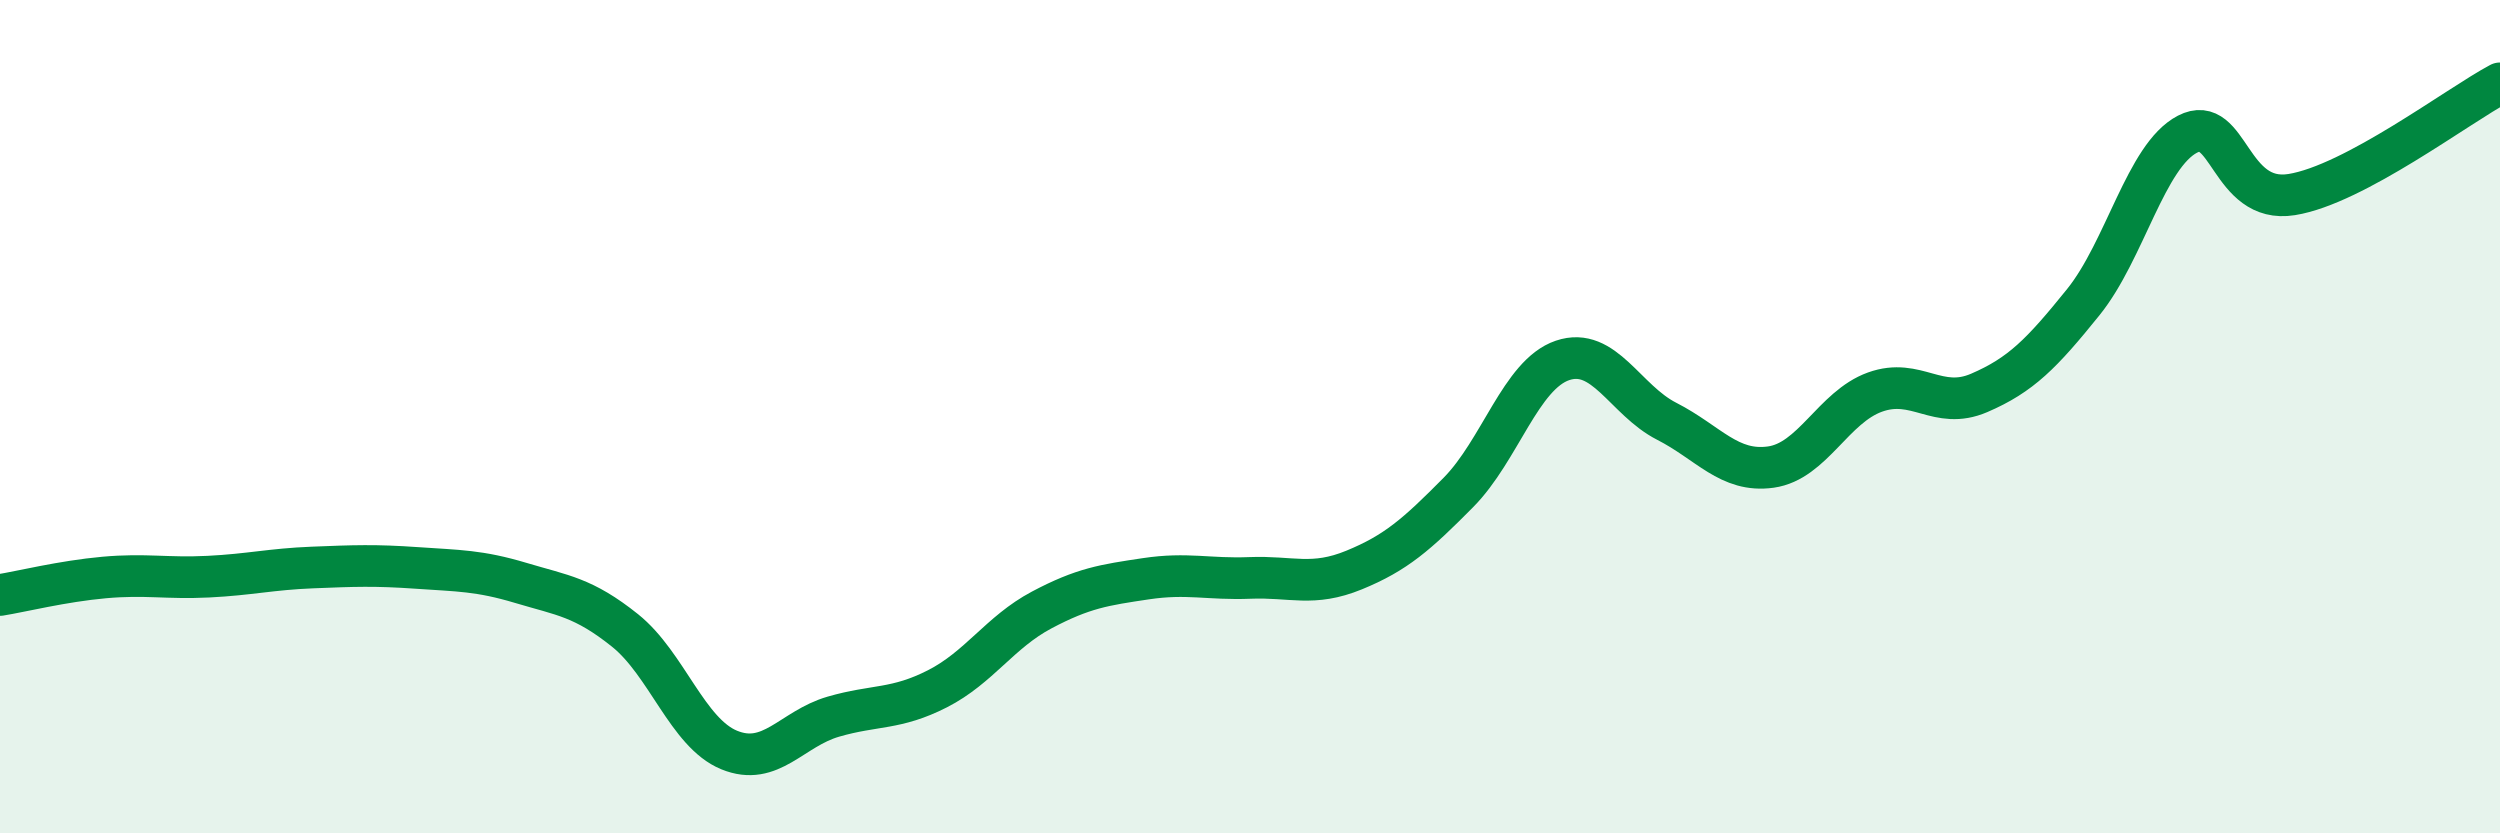
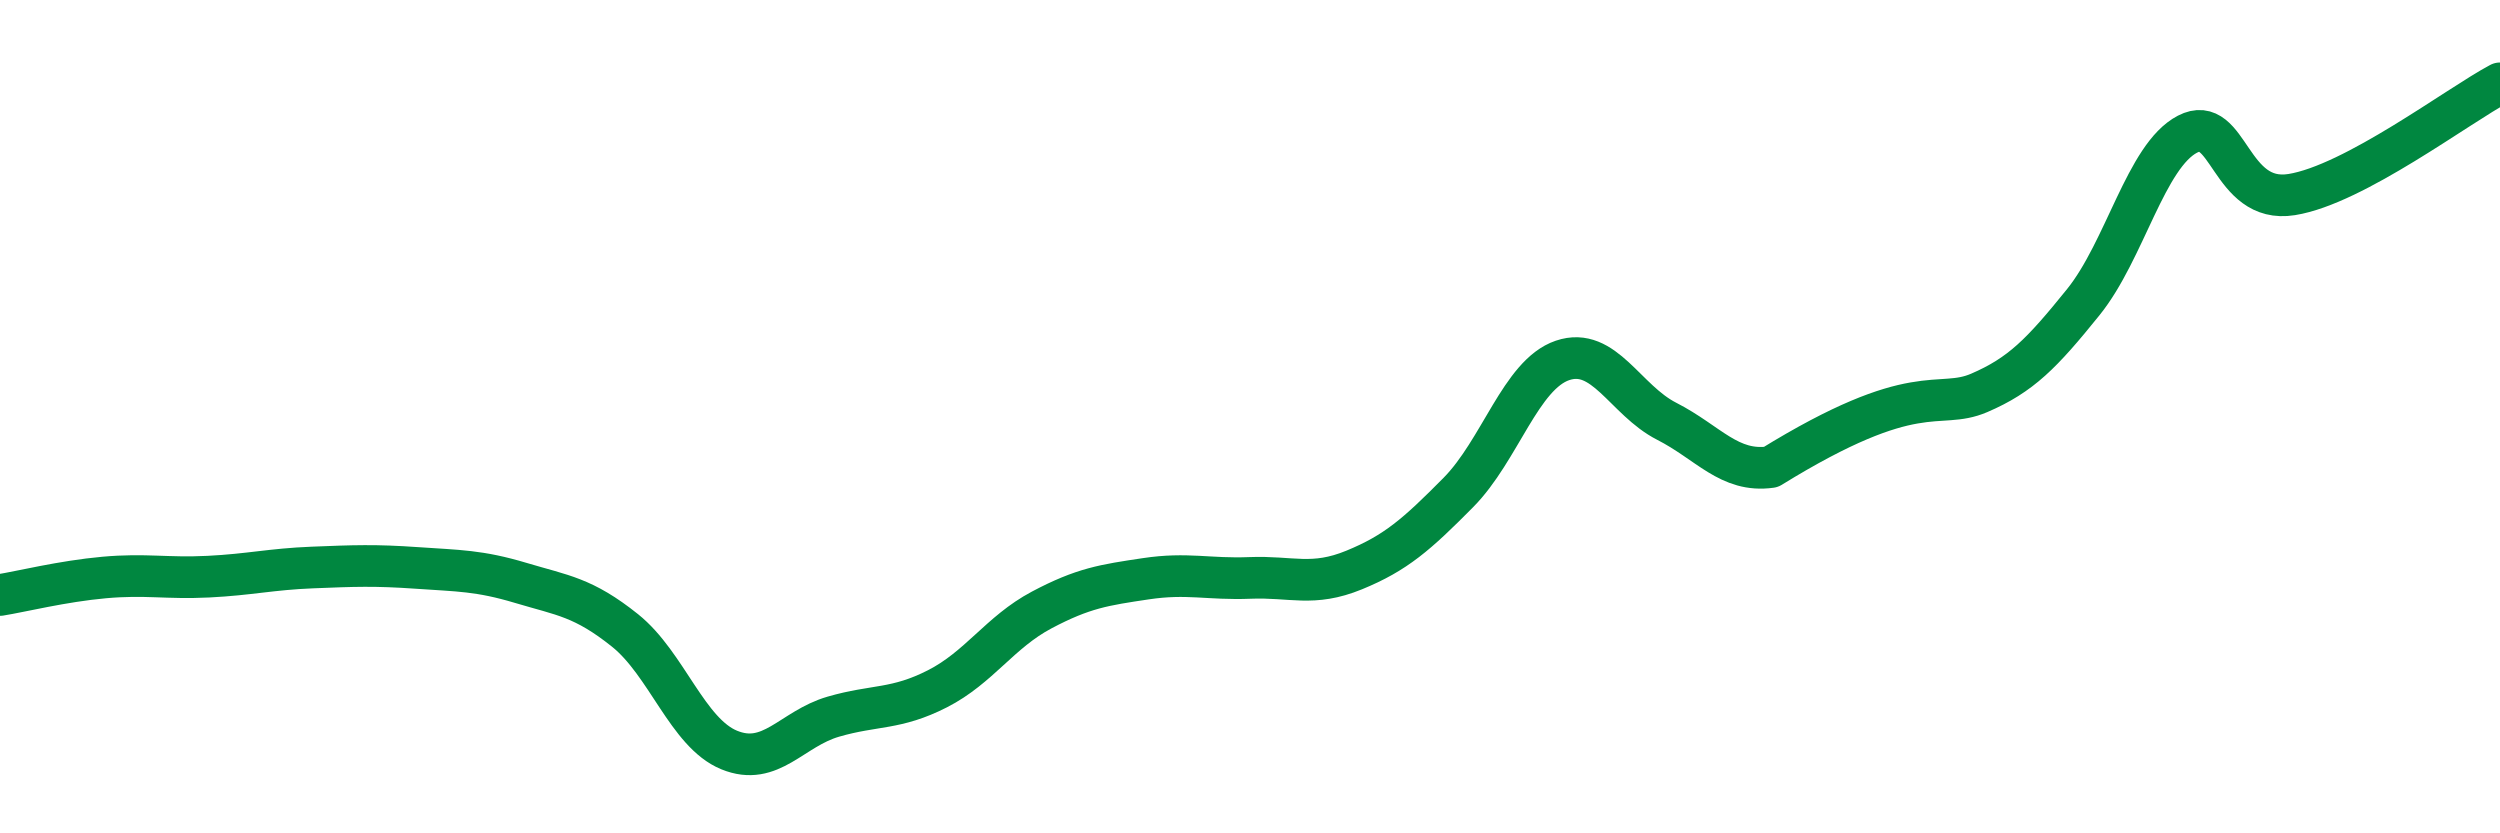
<svg xmlns="http://www.w3.org/2000/svg" width="60" height="20" viewBox="0 0 60 20">
-   <path d="M 0,14.28 C 0.5,14.2 1.5,13.95 2.5,13.86 C 3.5,13.77 4,13.89 5,13.84 C 6,13.79 6.5,13.66 7.5,13.62 C 8.5,13.58 9,13.56 10,13.63 C 11,13.7 11.5,13.69 12.5,13.99 C 13.5,14.29 14,14.33 15,15.13 C 16,15.93 16.5,17.59 17.5,18 C 18.5,18.41 19,17.49 20,17.2 C 21,16.91 21.5,17.04 22.5,16.53 C 23.5,16.02 24,15.17 25,14.64 C 26,14.11 26.5,14.04 27.5,13.89 C 28.5,13.74 29,13.91 30,13.87 C 31,13.83 31.5,14.09 32.5,13.68 C 33.5,13.27 34,12.83 35,11.82 C 36,10.81 36.5,8.99 37.5,8.65 C 38.5,8.31 39,9.6 40,10.11 C 41,10.62 41.5,11.35 42.5,11.21 C 43.5,11.07 44,9.77 45,9.41 C 46,9.05 46.5,9.86 47.5,9.43 C 48.5,9 49,8.49 50,7.25 C 51,6.01 51.5,3.74 52.5,3.22 C 53.5,2.7 53.5,4.91 55,4.67 C 56.5,4.43 59,2.53 60,2L60 20L0 20Z" fill="#008740" opacity="0.1" stroke-linecap="round" stroke-linejoin="round" />
-   <path d="M 0,14.28 C 0.5,14.2 1.5,13.95 2.5,13.86 C 3.5,13.77 4,13.89 5,13.84 C 6,13.79 6.5,13.66 7.5,13.62 C 8.5,13.58 9,13.56 10,13.63 C 11,13.7 11.5,13.69 12.5,13.99 C 13.5,14.29 14,14.33 15,15.13 C 16,15.93 16.5,17.59 17.5,18 C 18.5,18.41 19,17.49 20,17.2 C 21,16.91 21.5,17.04 22.5,16.53 C 23.5,16.02 24,15.17 25,14.64 C 26,14.11 26.5,14.04 27.5,13.89 C 28.5,13.74 29,13.91 30,13.87 C 31,13.83 31.5,14.09 32.5,13.68 C 33.5,13.27 34,12.83 35,11.82 C 36,10.81 36.5,8.99 37.5,8.65 C 38.5,8.31 39,9.6 40,10.11 C 41,10.62 41.5,11.35 42.5,11.21 C 43.5,11.07 44,9.77 45,9.41 C 46,9.05 46.5,9.86 47.5,9.43 C 48.5,9 49,8.49 50,7.25 C 51,6.01 51.5,3.74 52.5,3.22 C 53.5,2.7 53.5,4.91 55,4.67 C 56.5,4.43 59,2.53 60,2" stroke="#008740" stroke-width="1" fill="none" stroke-linecap="round" stroke-linejoin="round" />
+   <path d="M 0,14.28 C 0.5,14.2 1.5,13.95 2.5,13.86 C 3.5,13.77 4,13.89 5,13.84 C 6,13.79 6.5,13.66 7.5,13.62 C 8.5,13.58 9,13.56 10,13.63 C 11,13.7 11.5,13.69 12.5,13.99 C 13.5,14.29 14,14.33 15,15.13 C 16,15.93 16.5,17.59 17.5,18 C 18.5,18.41 19,17.49 20,17.2 C 21,16.91 21.5,17.04 22.5,16.53 C 23.5,16.02 24,15.17 25,14.64 C 26,14.11 26.5,14.04 27.5,13.89 C 28.5,13.74 29,13.91 30,13.87 C 31,13.83 31.5,14.09 32.5,13.68 C 33.5,13.27 34,12.83 35,11.82 C 36,10.81 36.5,8.99 37.5,8.65 C 38.5,8.31 39,9.6 40,10.11 C 41,10.62 41.5,11.35 42.5,11.21 C 46,9.05 46.5,9.86 47.5,9.43 C 48.5,9 49,8.49 50,7.25 C 51,6.01 51.5,3.74 52.5,3.22 C 53.5,2.7 53.5,4.91 55,4.67 C 56.5,4.43 59,2.53 60,2" stroke="#008740" stroke-width="1" fill="none" stroke-linecap="round" stroke-linejoin="round" />
</svg>